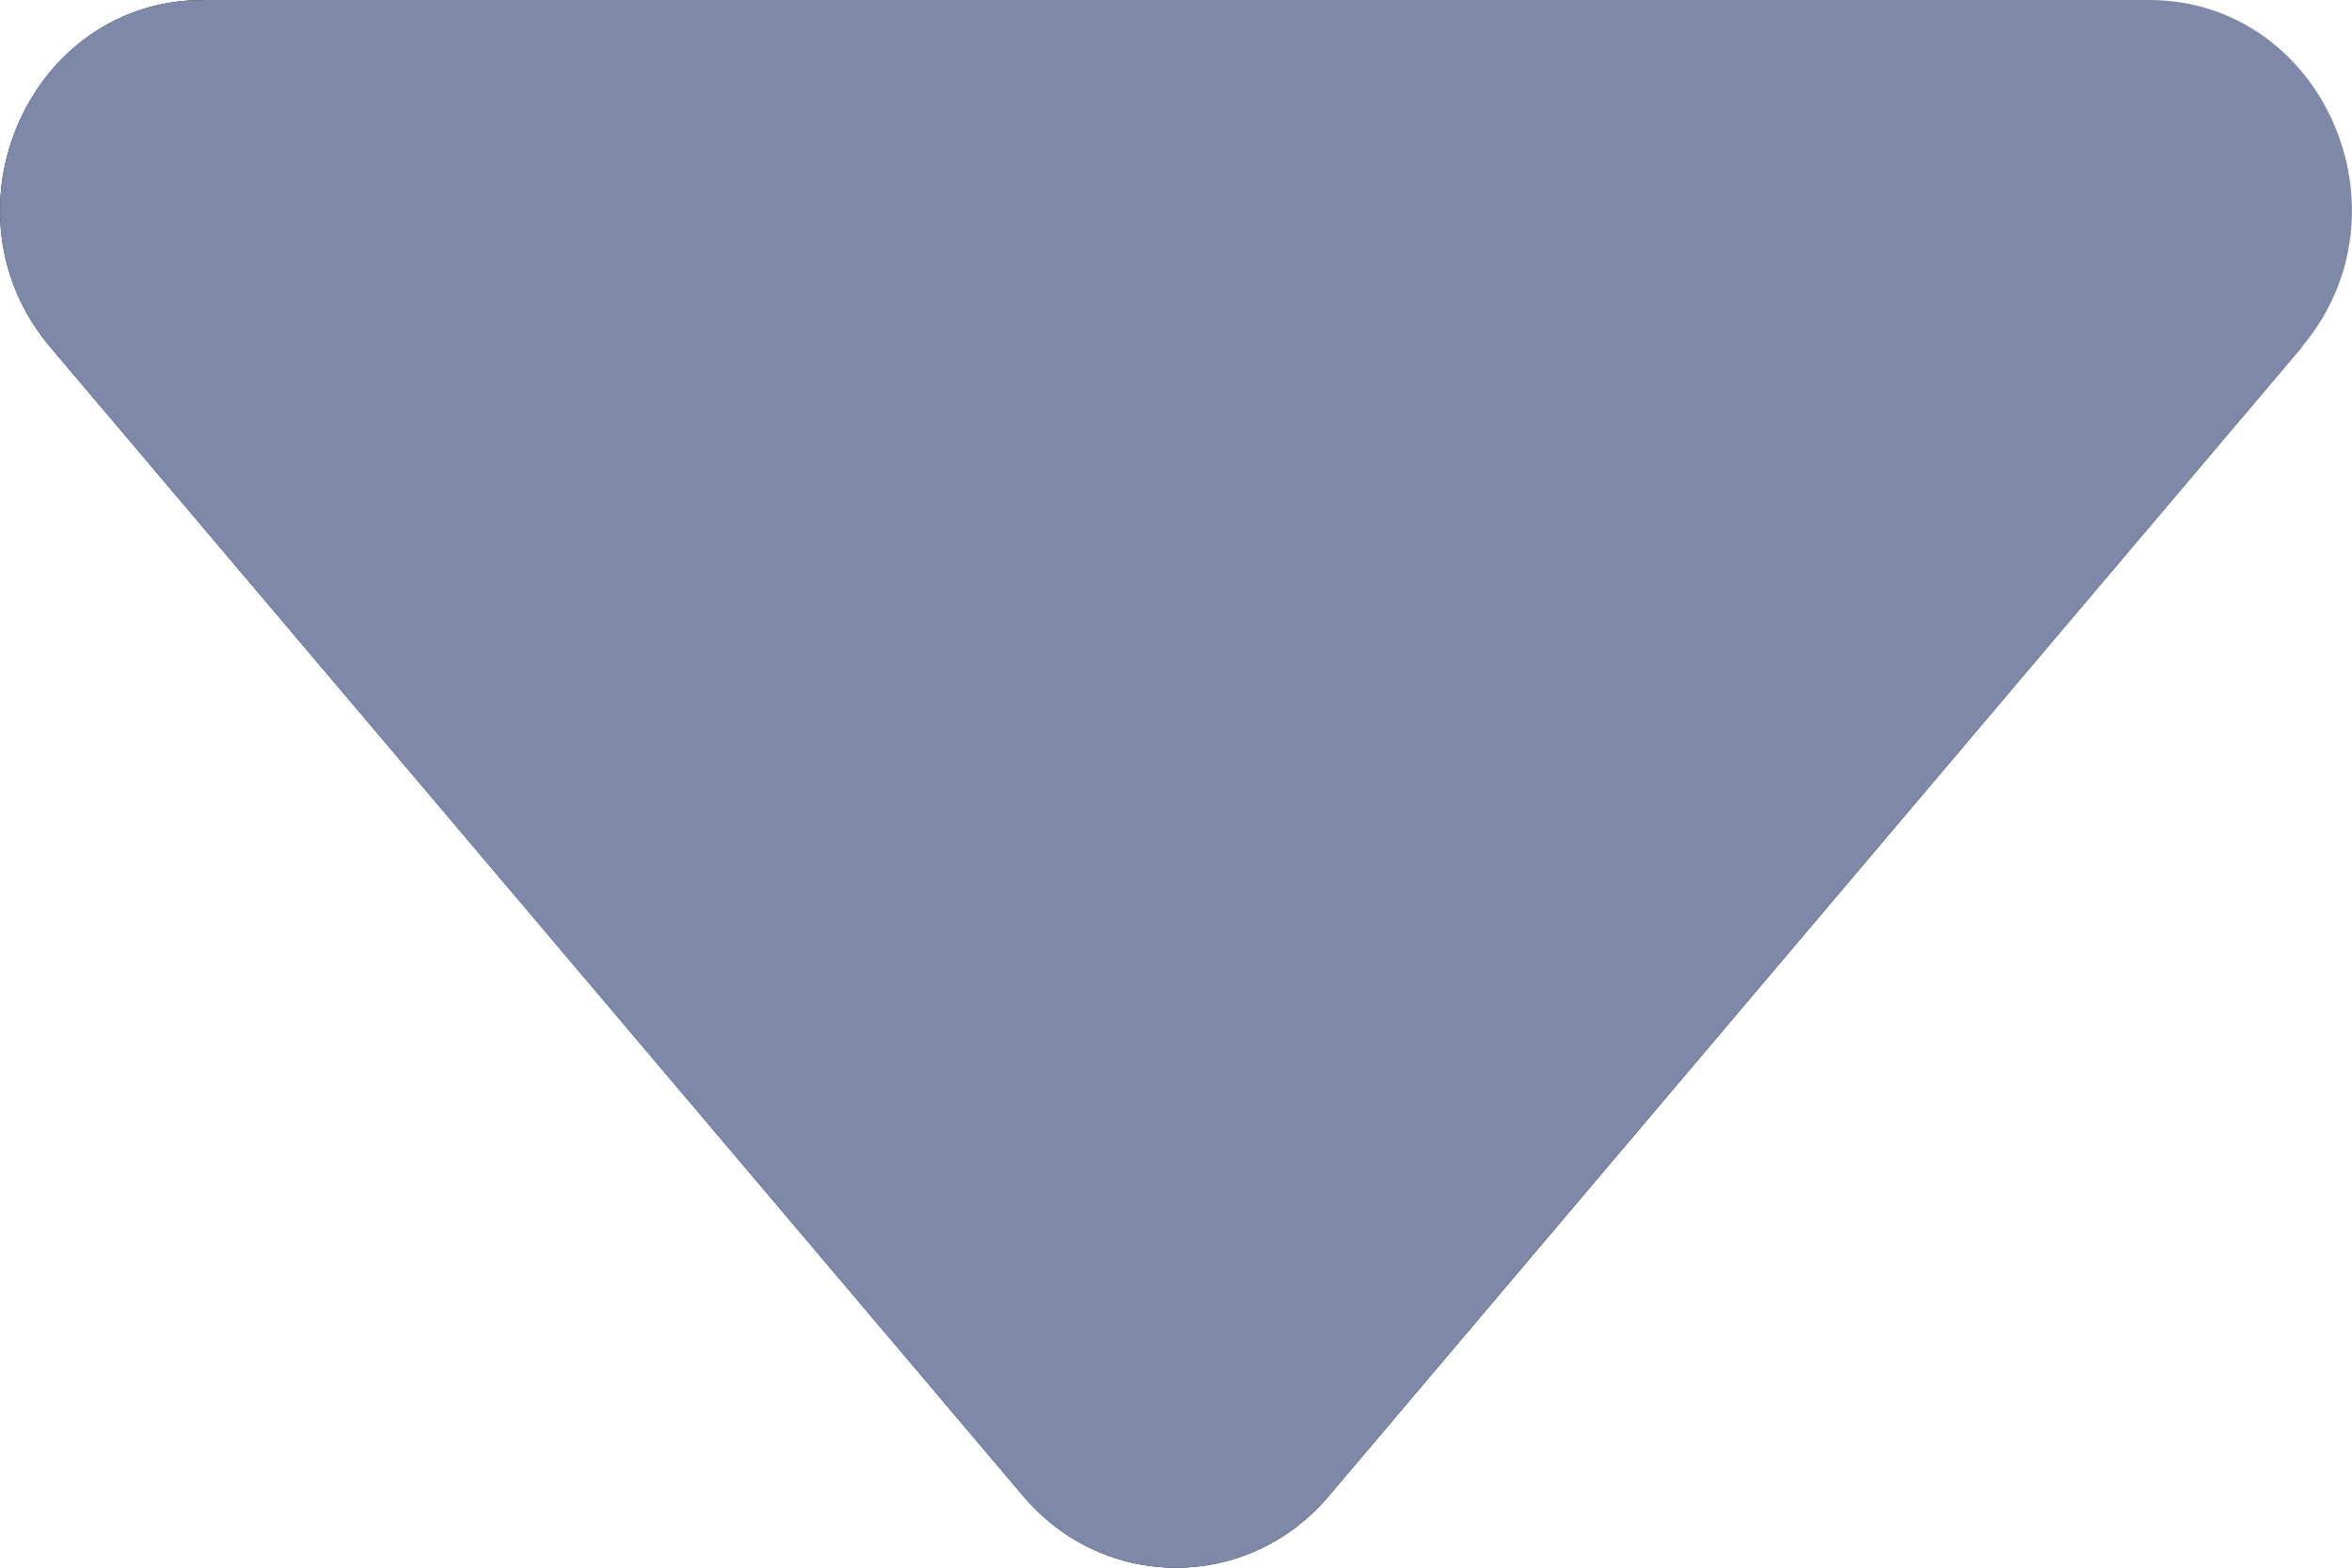
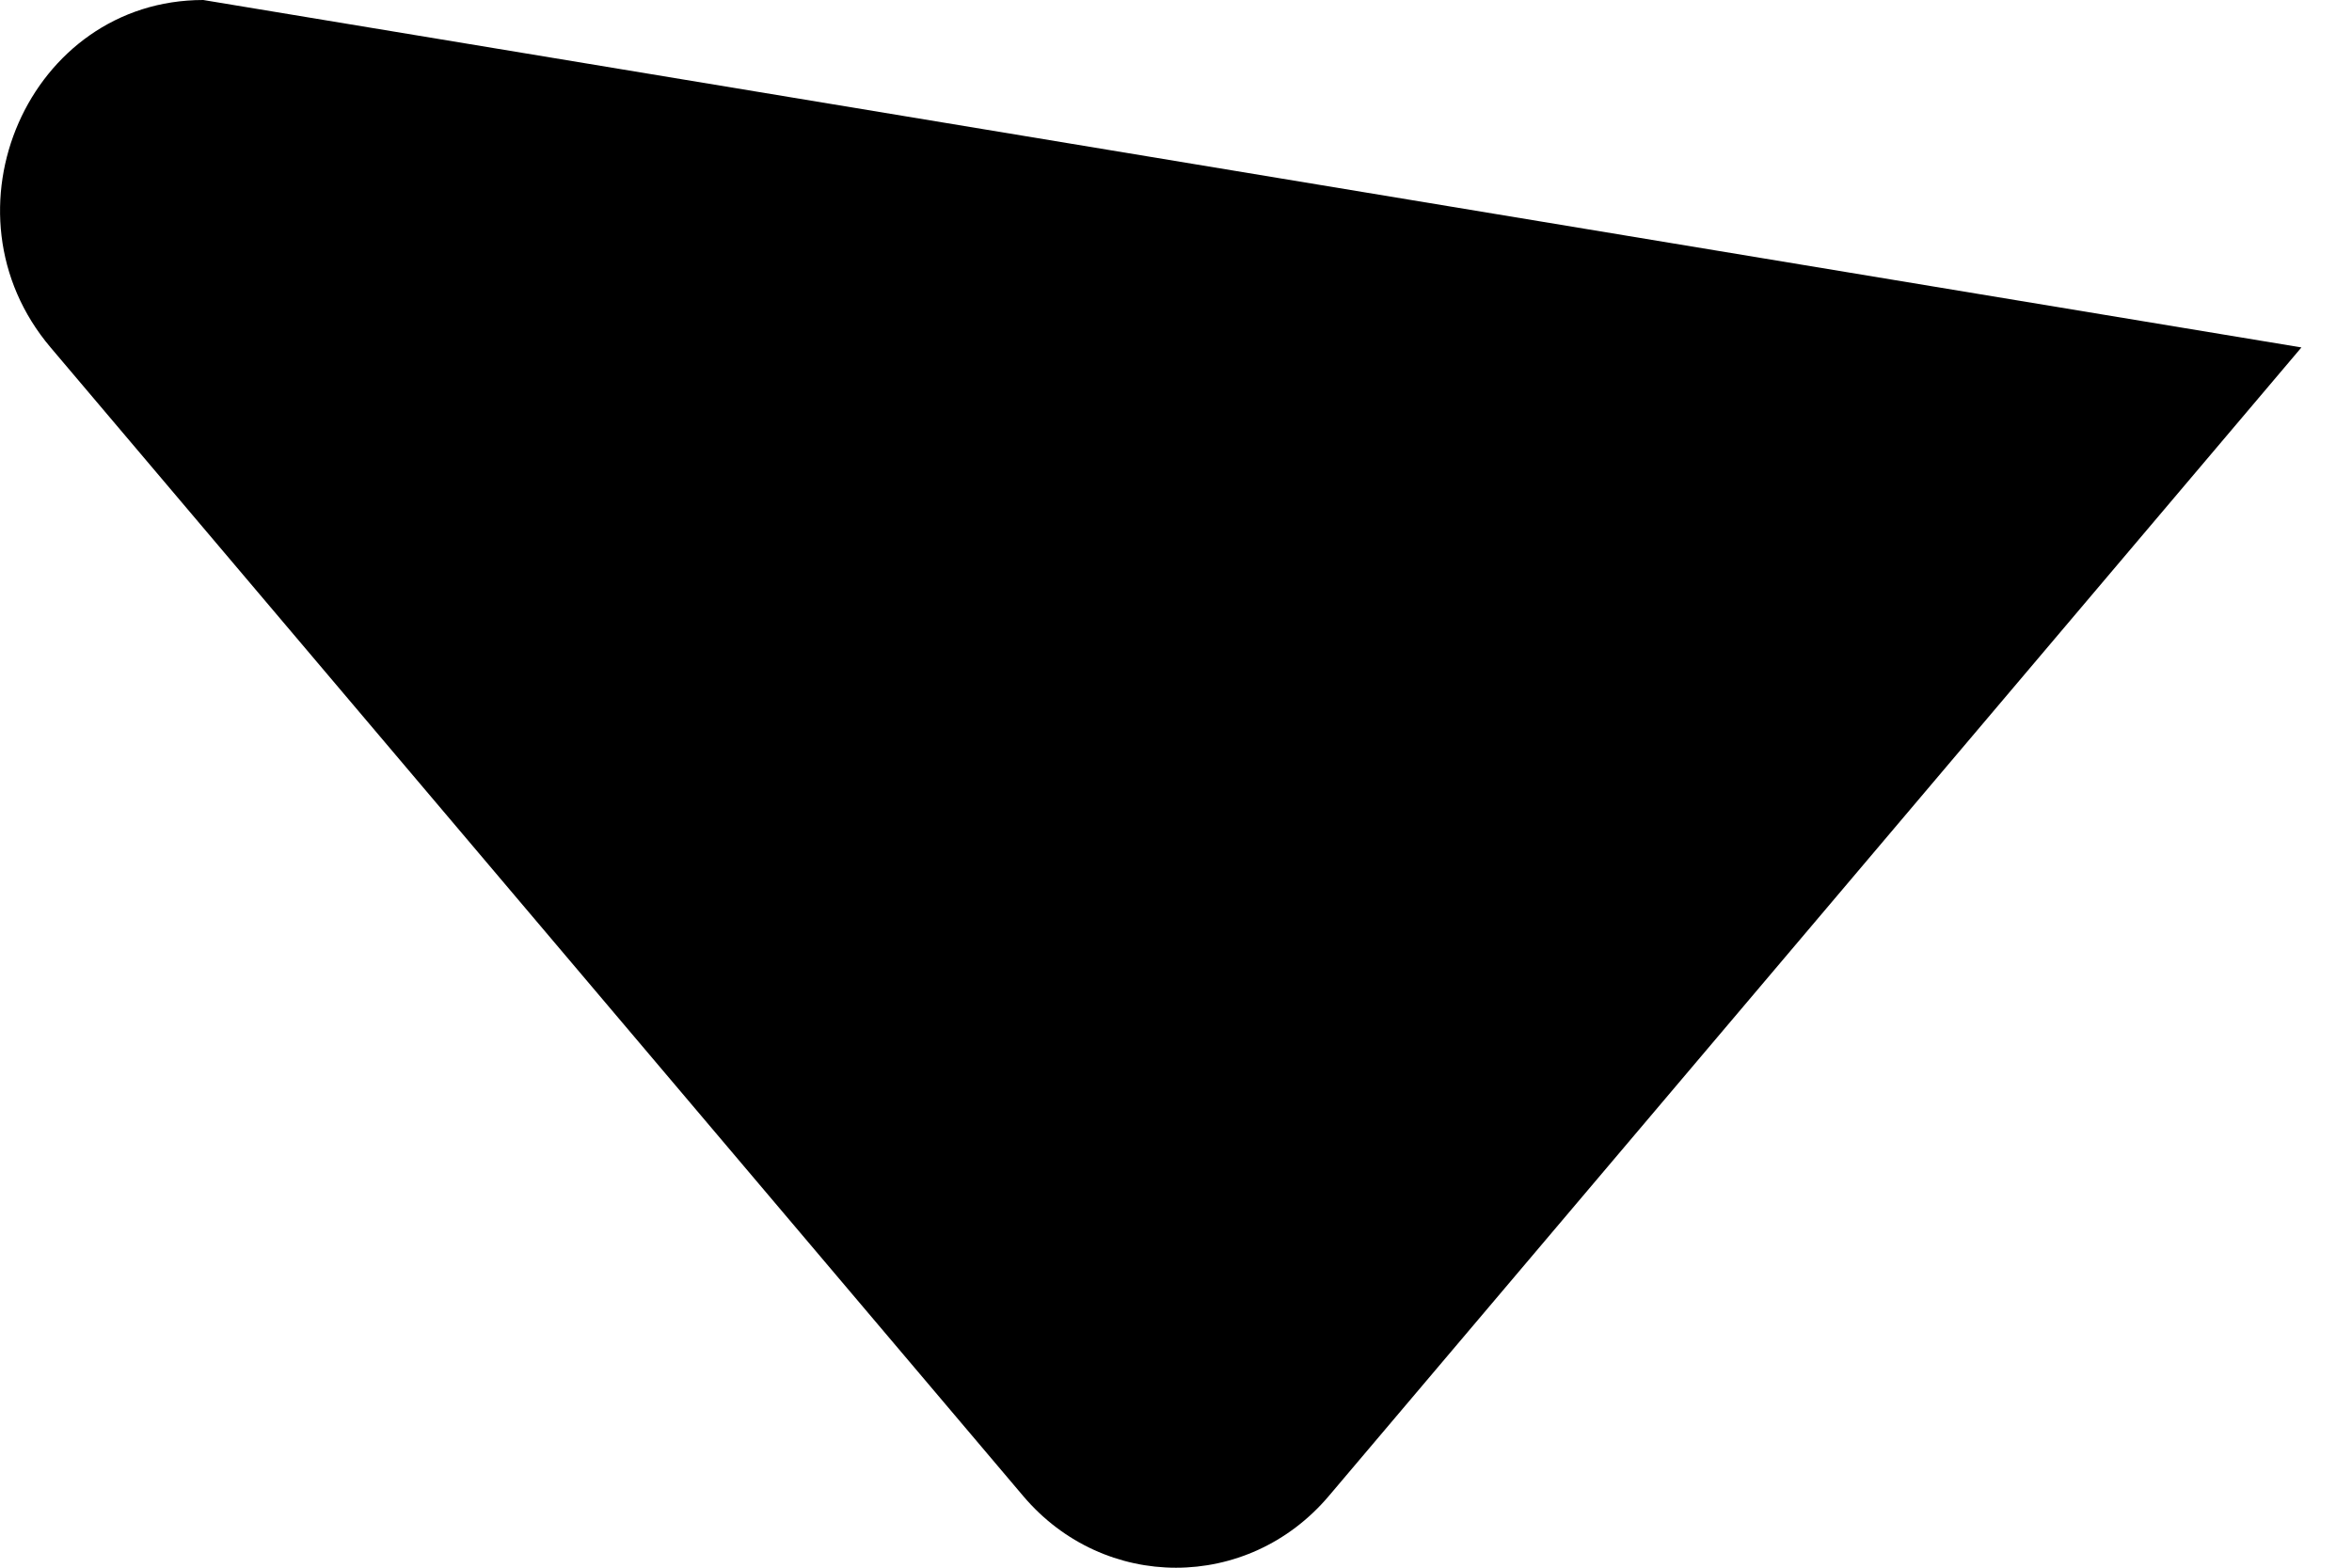
<svg xmlns="http://www.w3.org/2000/svg" width="12" height="8" viewBox="0 0 12 8" fill="none">
  <path fill-rule="evenodd" clip-rule="evenodd" d="M1.037 0C0.148 0 -0.327 1.082 0.258 1.773L5.221 7.635C5.634 8.122 6.366 8.122 6.779 7.635L11.742 1.773" fill="black" />
-   <path d="M1.037 0C0.148 0 -0.327 1.082 0.258 1.773L5.221 7.635C5.634 8.122 6.366 8.122 6.779 7.635L11.742 1.773C12.327 1.082 11.852 0 10.963 0H1.037Z" fill="#7E89A9" />
</svg>